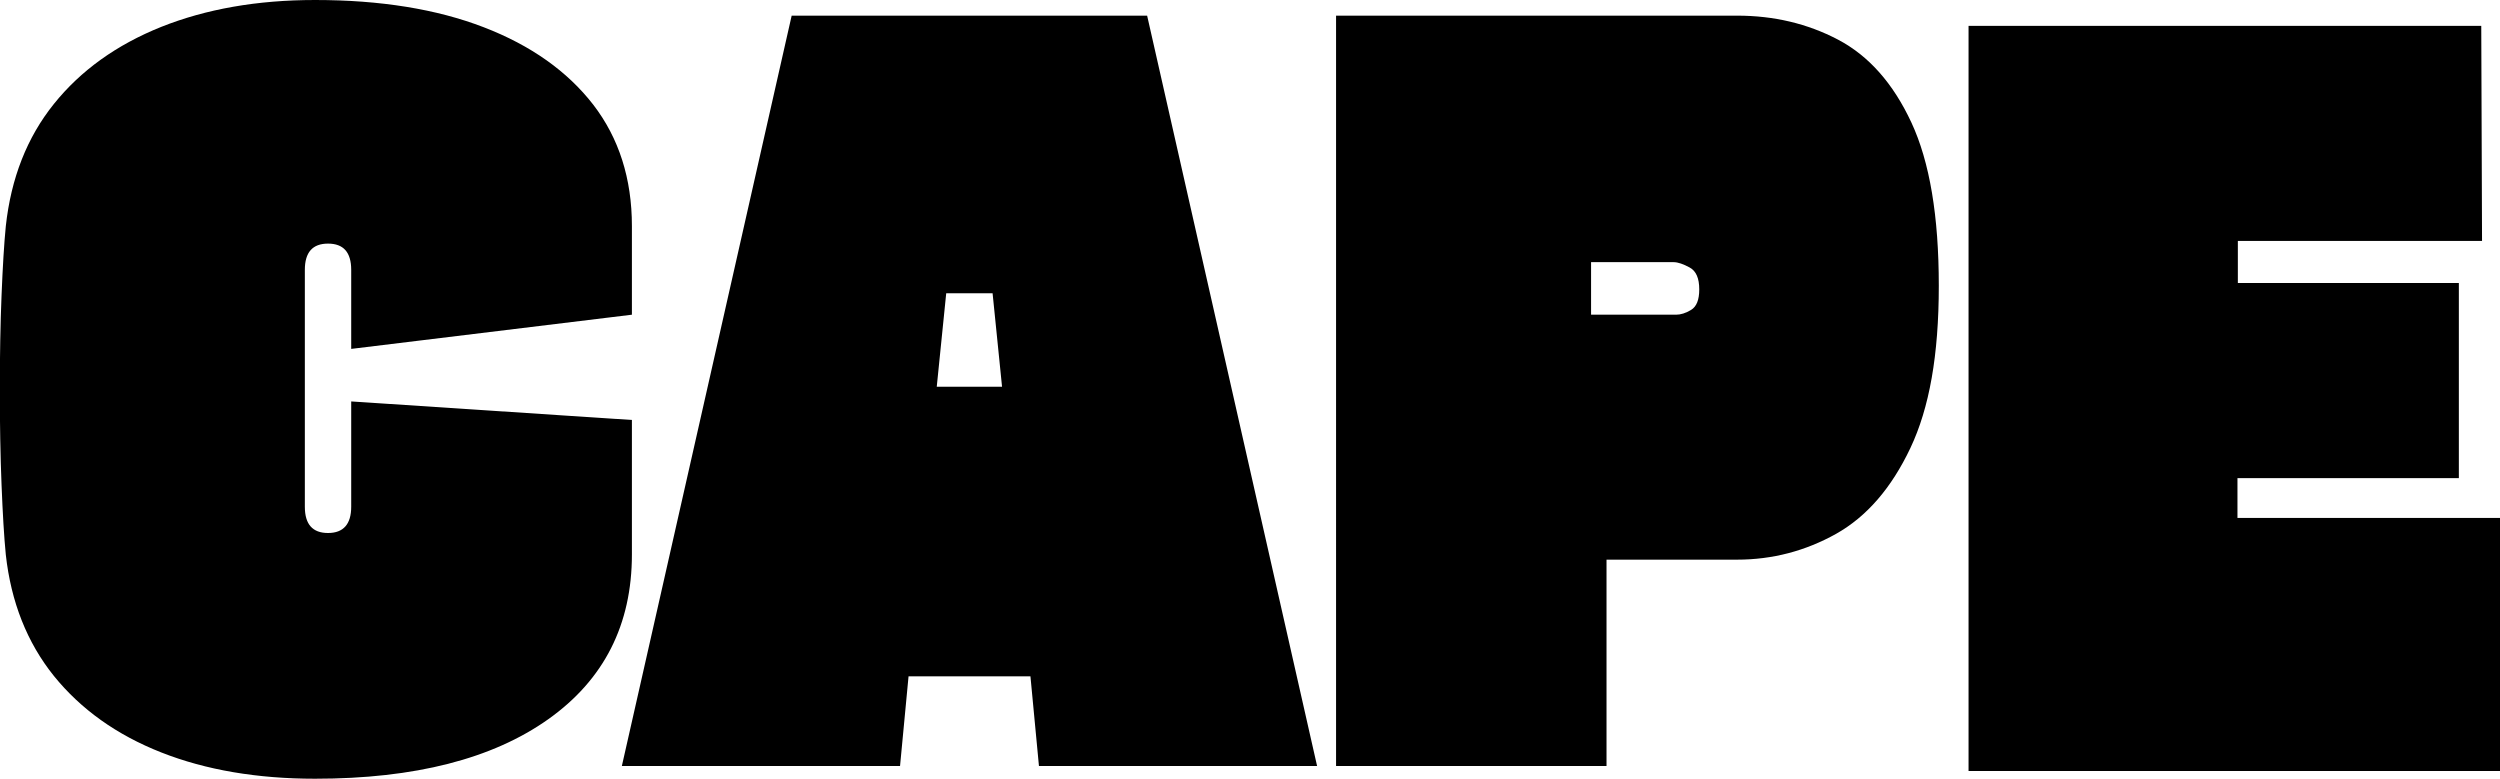
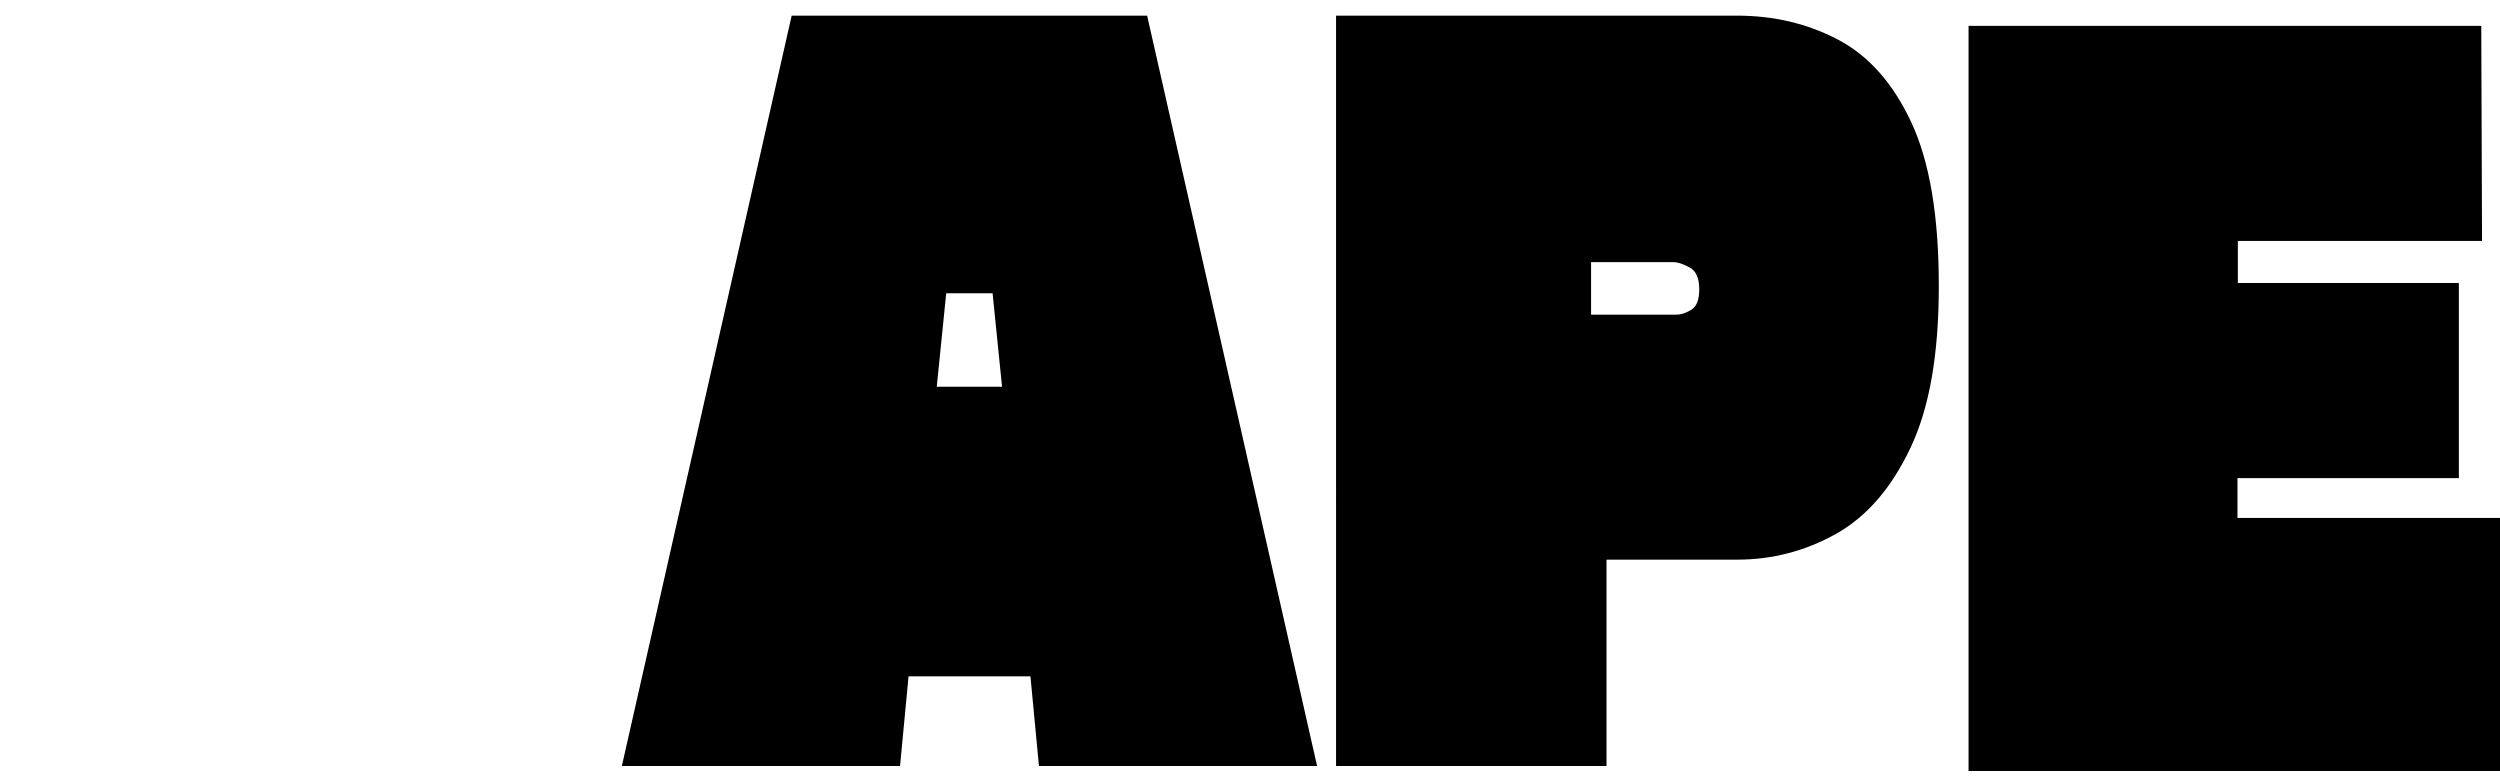
<svg xmlns="http://www.w3.org/2000/svg" viewBox="0 0 129.41 40.31" data-name="Layer 2" id="Layer_2">
  <g data-name="Layer 1" id="Layer_1-2">
    <g>
-       <path d="M18.18,20.78l14.53.96v6.96c0,3.63-1.44,6.48-4.33,8.53-2.89,2.05-6.91,3.08-12.07,3.08-2.99,0-5.65-.45-7.96-1.36-2.31-.91-4.16-2.23-5.56-3.96-1.39-1.73-2.22-3.83-2.49-6.28-.09-.91-.16-2.11-.22-3.61-.06-1.5-.09-3.14-.09-4.92s.03-3.41.09-4.89c.06-1.48.13-2.67.22-3.58.27-2.49,1.1-4.6,2.49-6.33,1.39-1.73,3.24-3.06,5.56-3.99,2.31-.92,4.96-1.39,7.96-1.39,3.38,0,6.29.47,8.73,1.41,2.44.94,4.33,2.28,5.67,4.01,1.33,1.73,2,3.83,2,6.28v4.59l-14.53,1.77v-4.09c0-.91-.4-1.36-1.2-1.36s-1.2.45-1.2,1.36v12.26c0,.91.4,1.36,1.2,1.36s1.2-.46,1.2-1.36v-5.45Z" />
      <path d="M68.18,39.65h-14.4l-.44-4.64h-6.31l-.44,4.64h-14.4L40.98.81h18.4l8.8,38.85ZM48.98,15.18l-.49,4.84h3.38l-.49-4.84h-2.4Z" />
      <path d="M83.16,39.65h-14V.81h20.76c1.9,0,3.64.41,5.22,1.24,1.58.83,2.85,2.25,3.8,4.29.95,2.04,1.42,4.85,1.42,8.45s-.49,6.33-1.47,8.4c-.98,2.07-2.26,3.55-3.84,4.44-1.59.89-3.3,1.34-5.13,1.34h-6.76v10.69ZM86.63,13.57h-4.27v2.72h4.4c.24,0,.5-.08.78-.25.28-.17.42-.52.42-1.06,0-.57-.16-.95-.49-1.13s-.61-.28-.84-.28" />
      <polygon points="128.44 1.34 101.9 1.34 101.9 39.91 129.41 39.91 129.41 26.81 115.82 26.81 115.82 24.75 127.28 24.75 127.28 14.65 115.84 14.65 115.84 12.47 128.48 12.47 128.44 1.34" />
    </g>
  </g>
</svg>